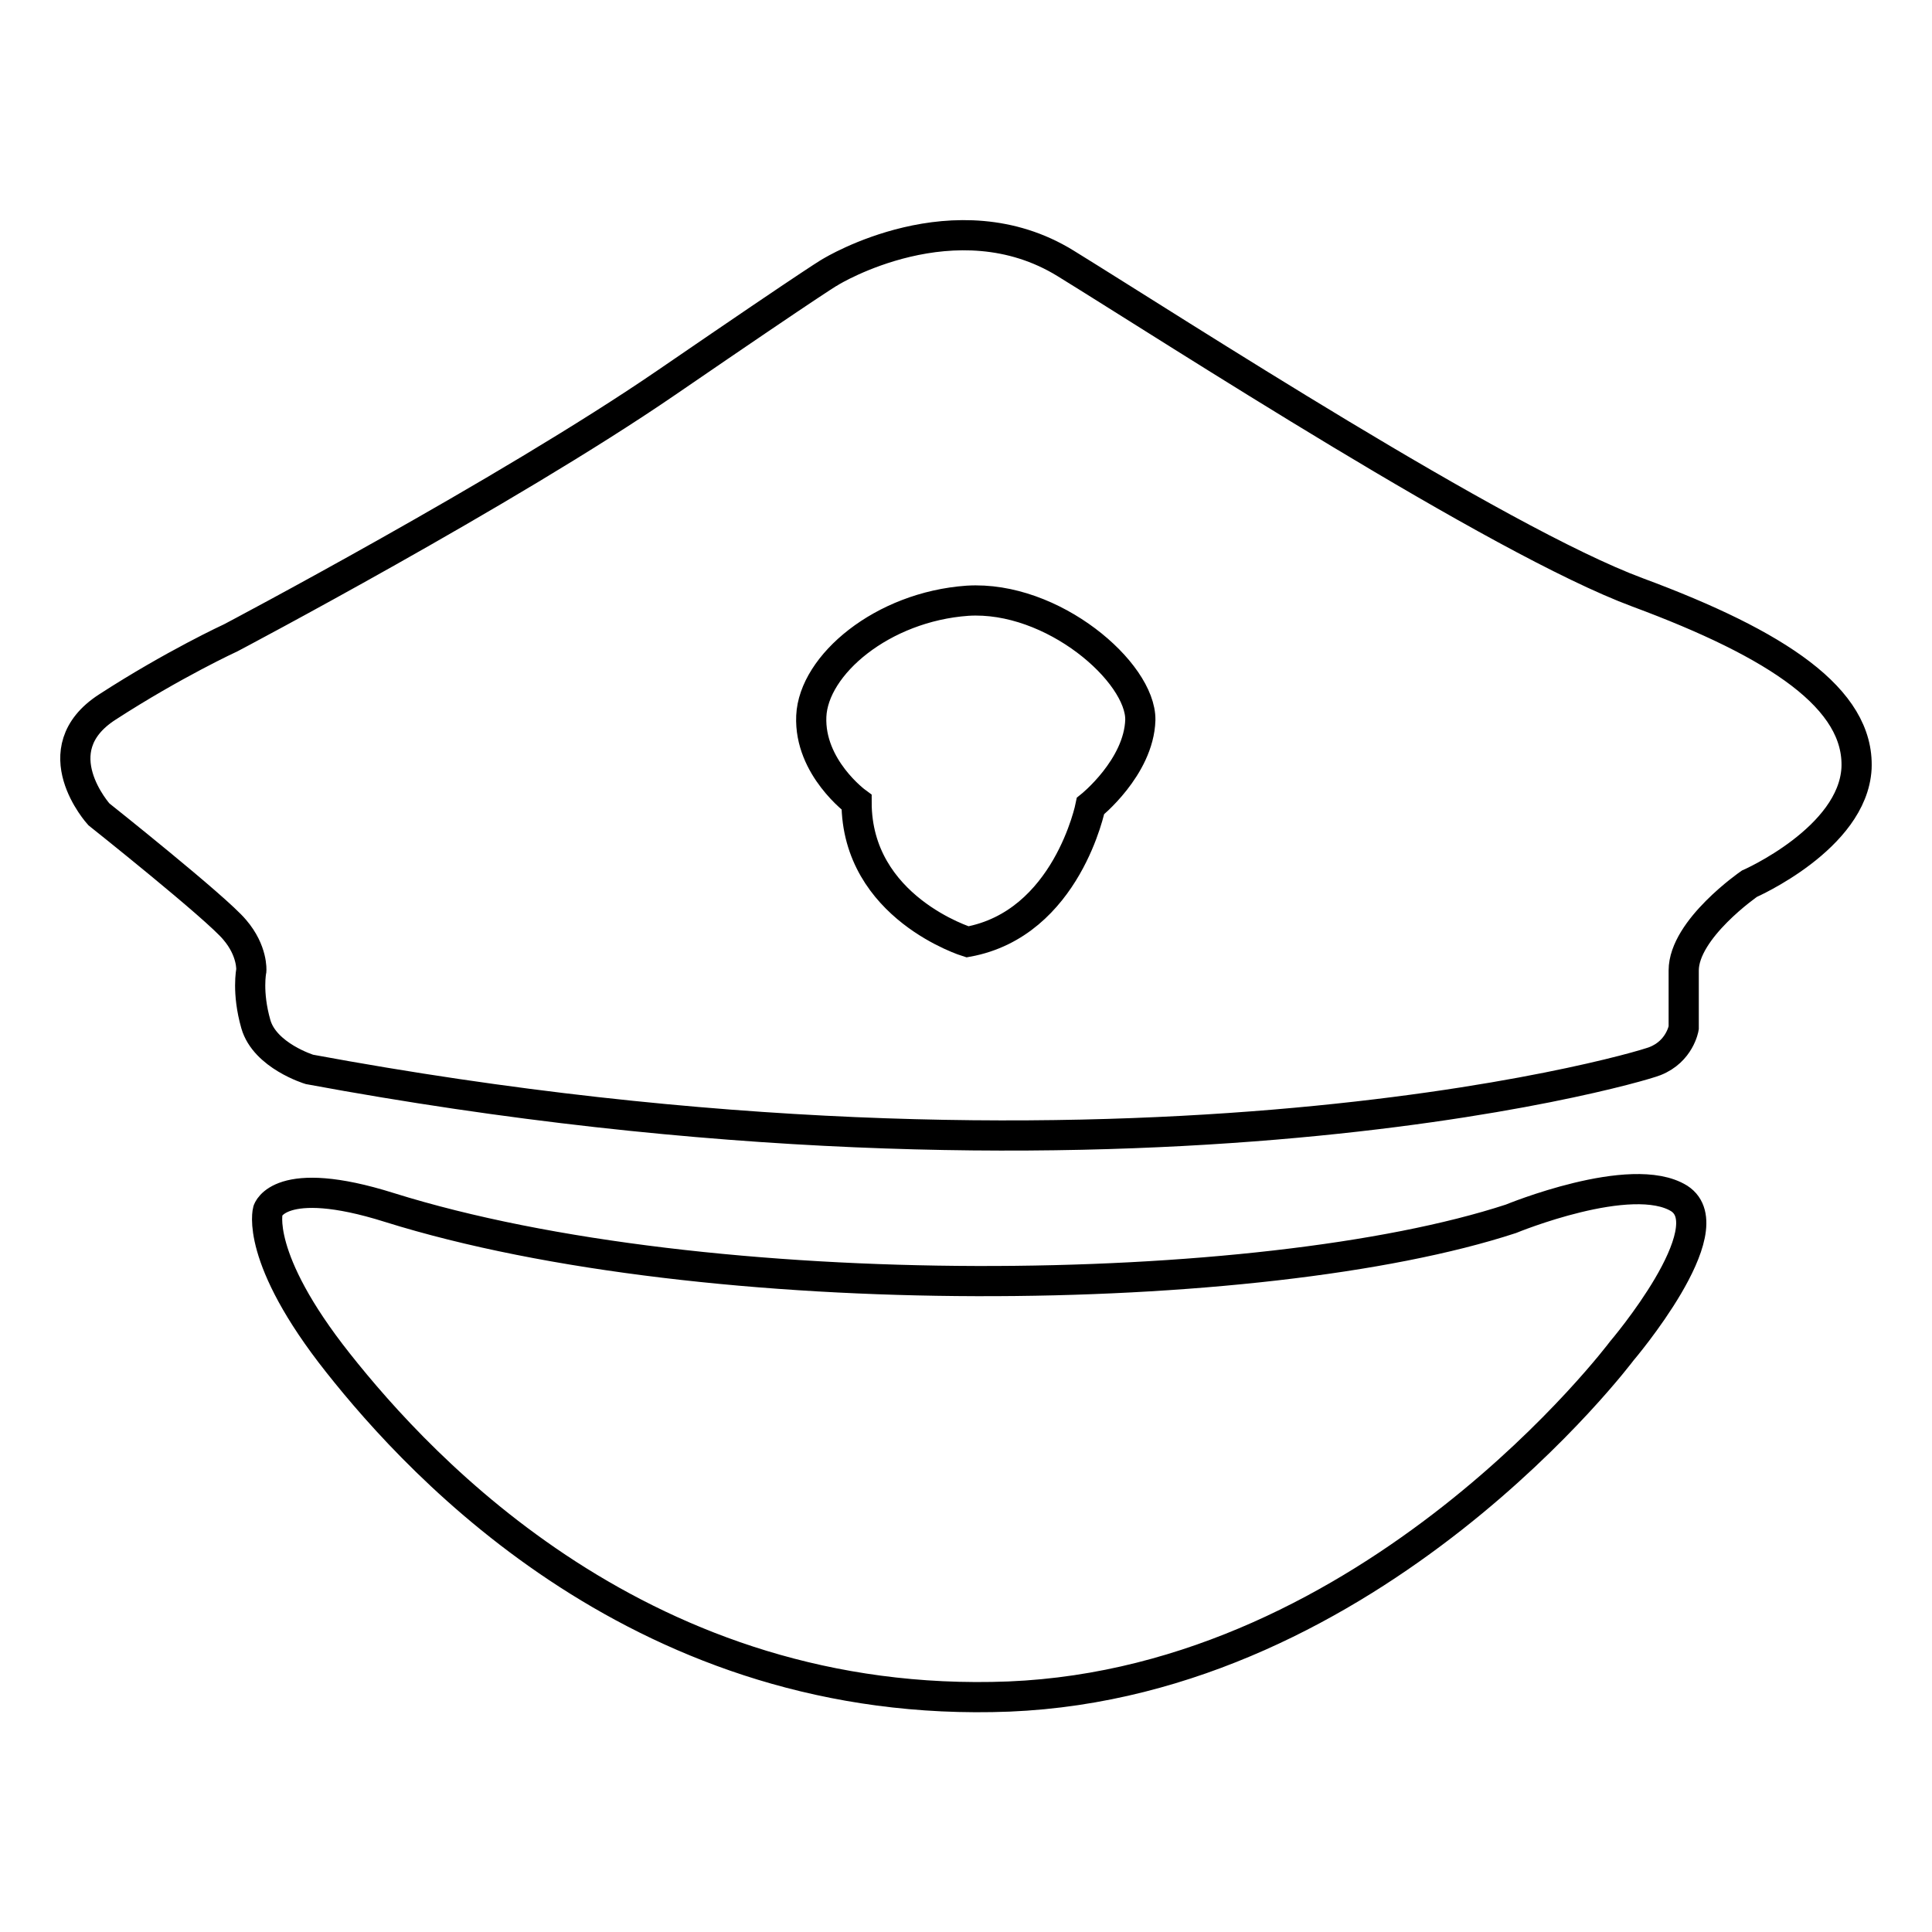
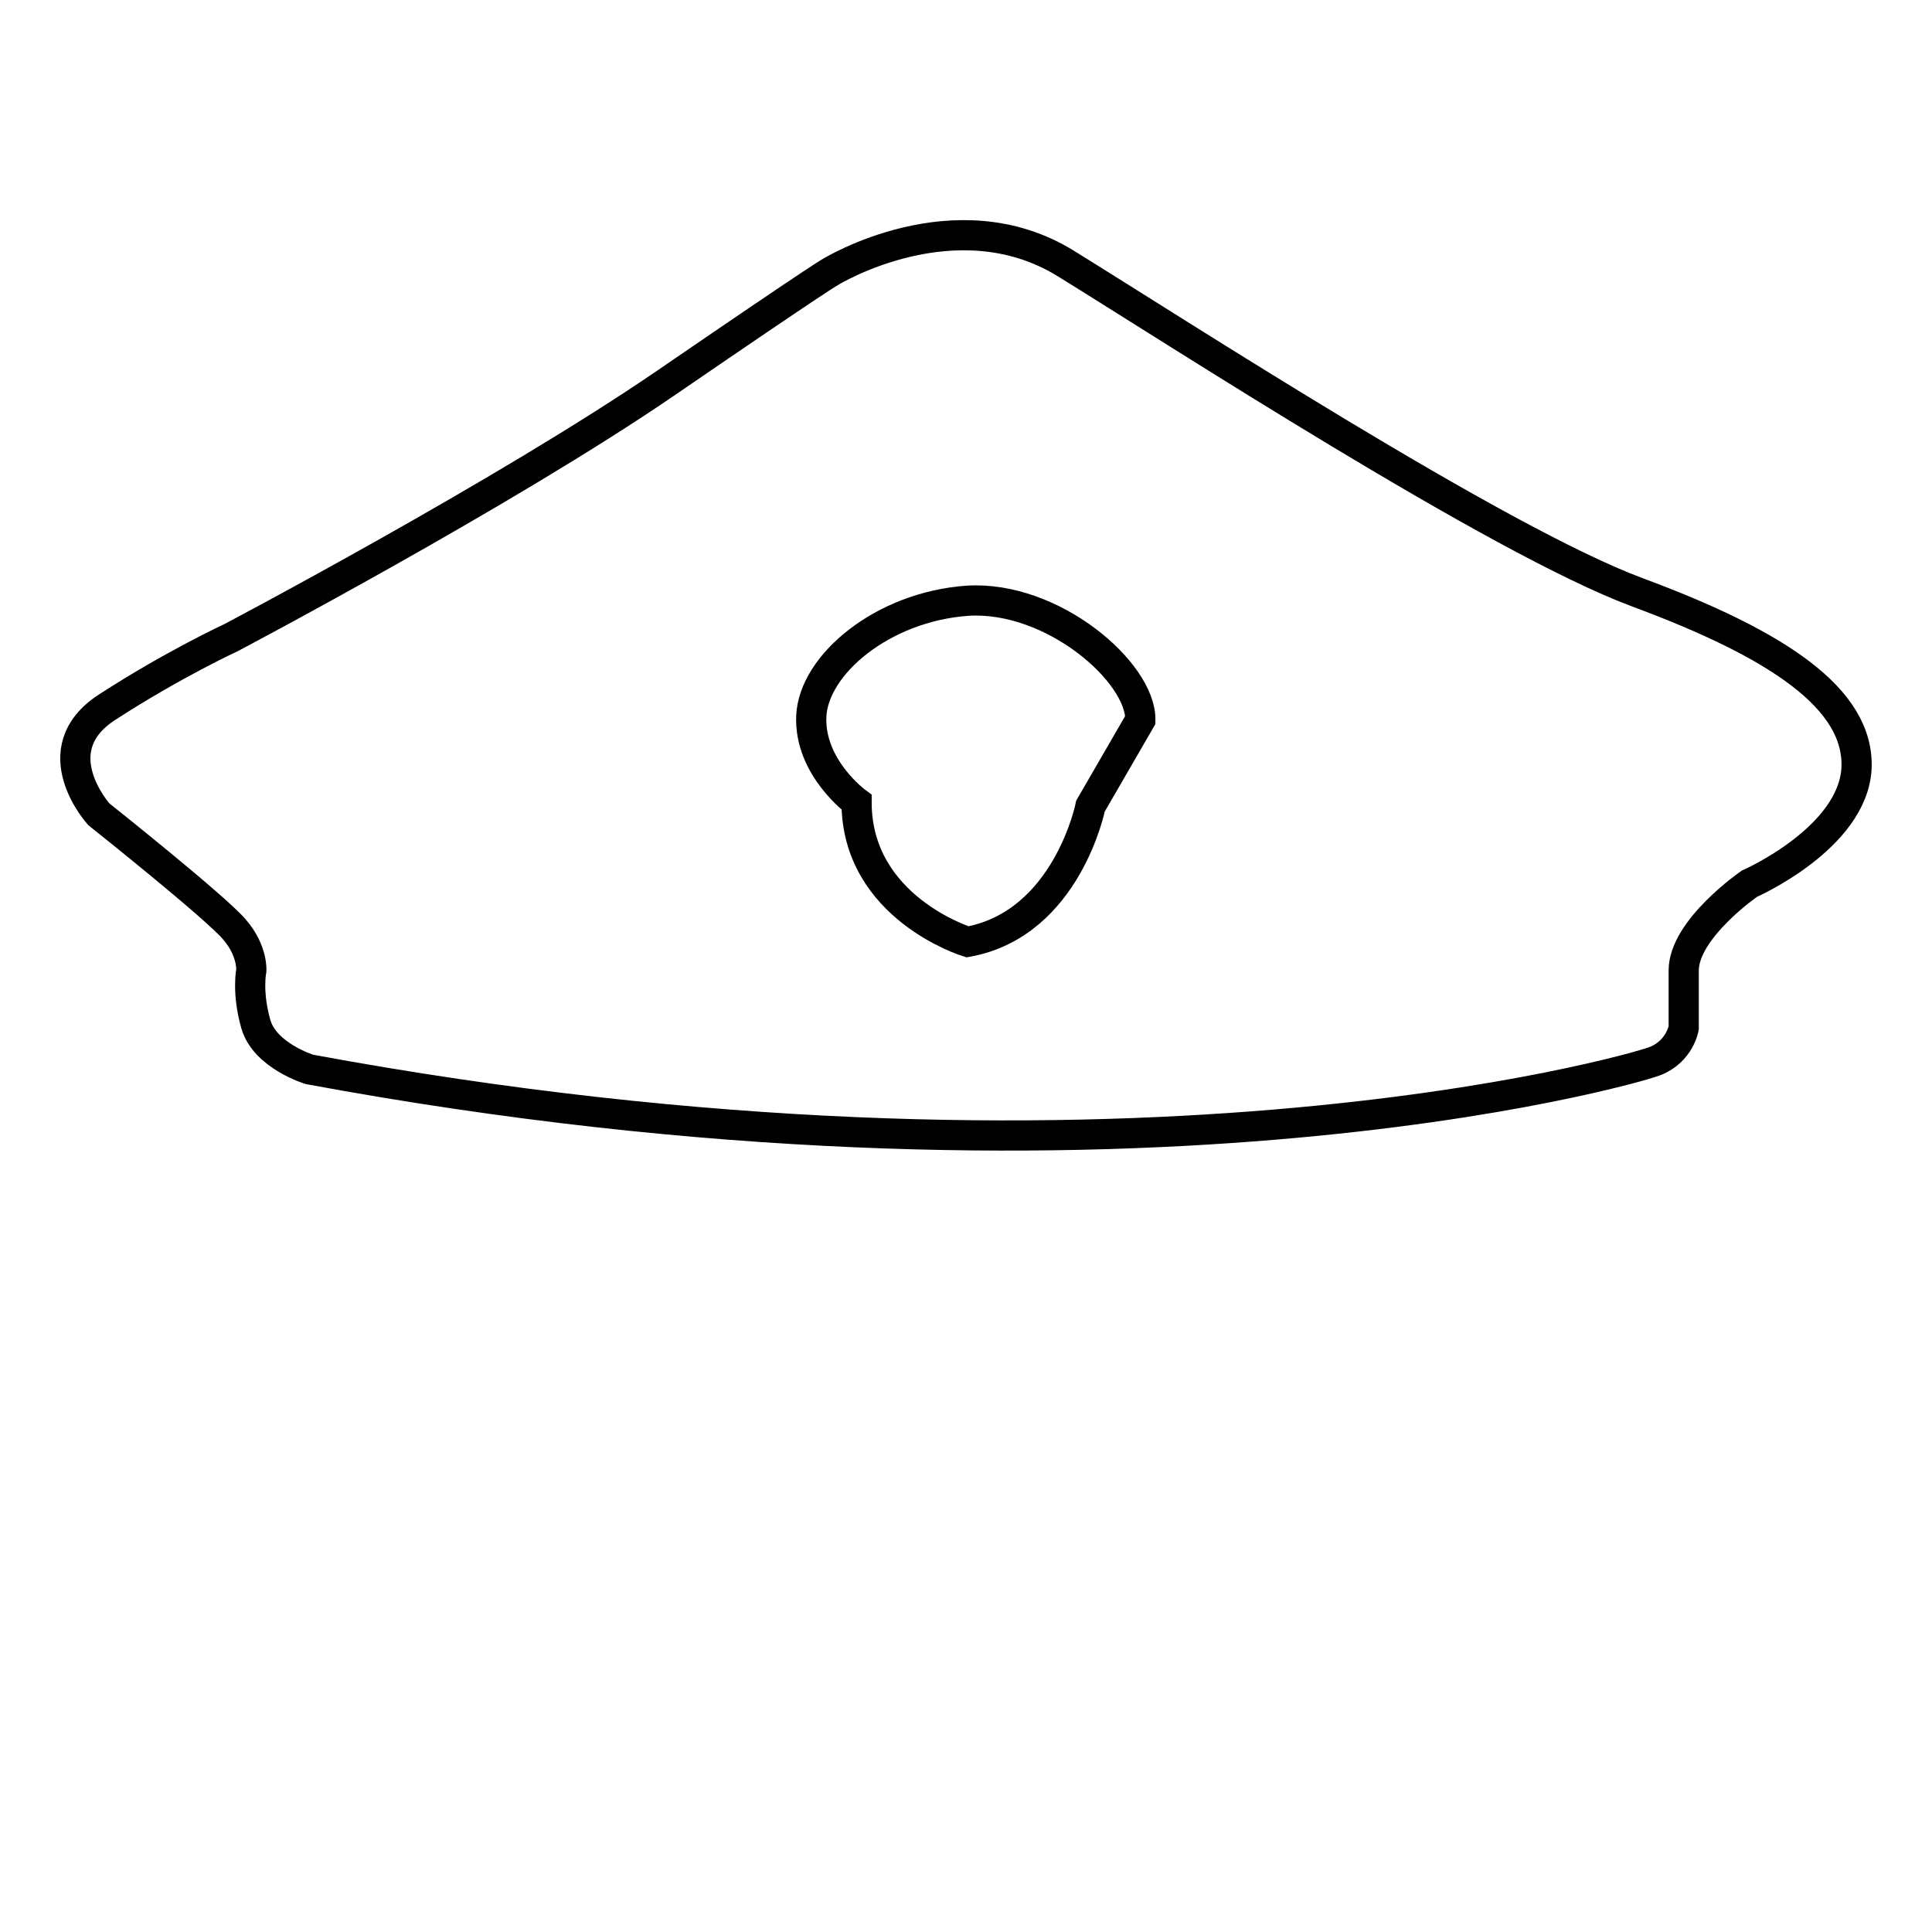
<svg xmlns="http://www.w3.org/2000/svg" version="1.1" x="0px" y="0px" viewBox="0 0 256 256" enable-background="new 0 0 256 256" xml:space="preserve">
  <g>
    <g>
-       <path stroke-width="4" fill-opacity="0" stroke="#000000" d="M222.5,158.8c-6.3-3.9-22.3,2.7-22.3,2.7c-33,10.8-106.4,11.7-148.6-1.5c-14.6-4.6-16.1,0.4-16.1,0.4s-1.8,6.2,9.3,20.2c11,13.9,40.6,46.1,88.9,44.2c48.4-2,81.2-45.8,81.2-45.8S228.7,162.8,222.5,158.8z" />
-       <path stroke-width="4" fill-opacity="0" stroke="#000000" d="M217,78.5c-18.6-6.9-61.2-34.6-75.8-43.6c-14.6-9-31.1,1.1-31.1,1.1s-0.5,0.1-21.8,14.7C67,65.3,30.6,84.5,30.6,84.5S23,88,14.2,93.7c-8.8,5.7-1.1,14.2-1.1,14.2s15.6,12.4,18,15.3c2.4,2.8,2.2,5.4,2.2,5.4s-0.6,2.9,0.6,7.1c1.2,4.2,7.1,6,7.1,6c106.4,19.7,175,0.2,178.3-1.1c3.3-1.3,3.8-4.4,3.8-4.4s0-2.2,0-7.6c0-5.5,8.7-11.5,8.7-11.5s13.7-6,14.2-15.3C246.4,92.6,235.6,85.4,217,78.5z M144.5,106.8c0,0-3.1,15.6-16.3,18c0,0-14.7-4.5-14.7-18.5c0,0-6.3-4.6-6-11.4c0.3-6.8,9.4-14.5,20.7-15.3c11.3-0.7,23,9.5,22.9,15.8C150.9,101.7,144.5,106.8,144.5,106.8z" />
+       <path stroke-width="4" fill-opacity="0" stroke="#000000" d="M217,78.5c-18.6-6.9-61.2-34.6-75.8-43.6c-14.6-9-31.1,1.1-31.1,1.1s-0.5,0.1-21.8,14.7C67,65.3,30.6,84.5,30.6,84.5S23,88,14.2,93.7c-8.8,5.7-1.1,14.2-1.1,14.2s15.6,12.4,18,15.3c2.4,2.8,2.2,5.4,2.2,5.4s-0.6,2.9,0.6,7.1c1.2,4.2,7.1,6,7.1,6c106.4,19.7,175,0.2,178.3-1.1c3.3-1.3,3.8-4.4,3.8-4.4s0-2.2,0-7.6c0-5.5,8.7-11.5,8.7-11.5s13.7-6,14.2-15.3C246.4,92.6,235.6,85.4,217,78.5z M144.5,106.8c0,0-3.1,15.6-16.3,18c0,0-14.7-4.5-14.7-18.5c0,0-6.3-4.6-6-11.4c0.3-6.8,9.4-14.5,20.7-15.3c11.3-0.7,23,9.5,22.9,15.8z" />
    </g>
  </g>
</svg>